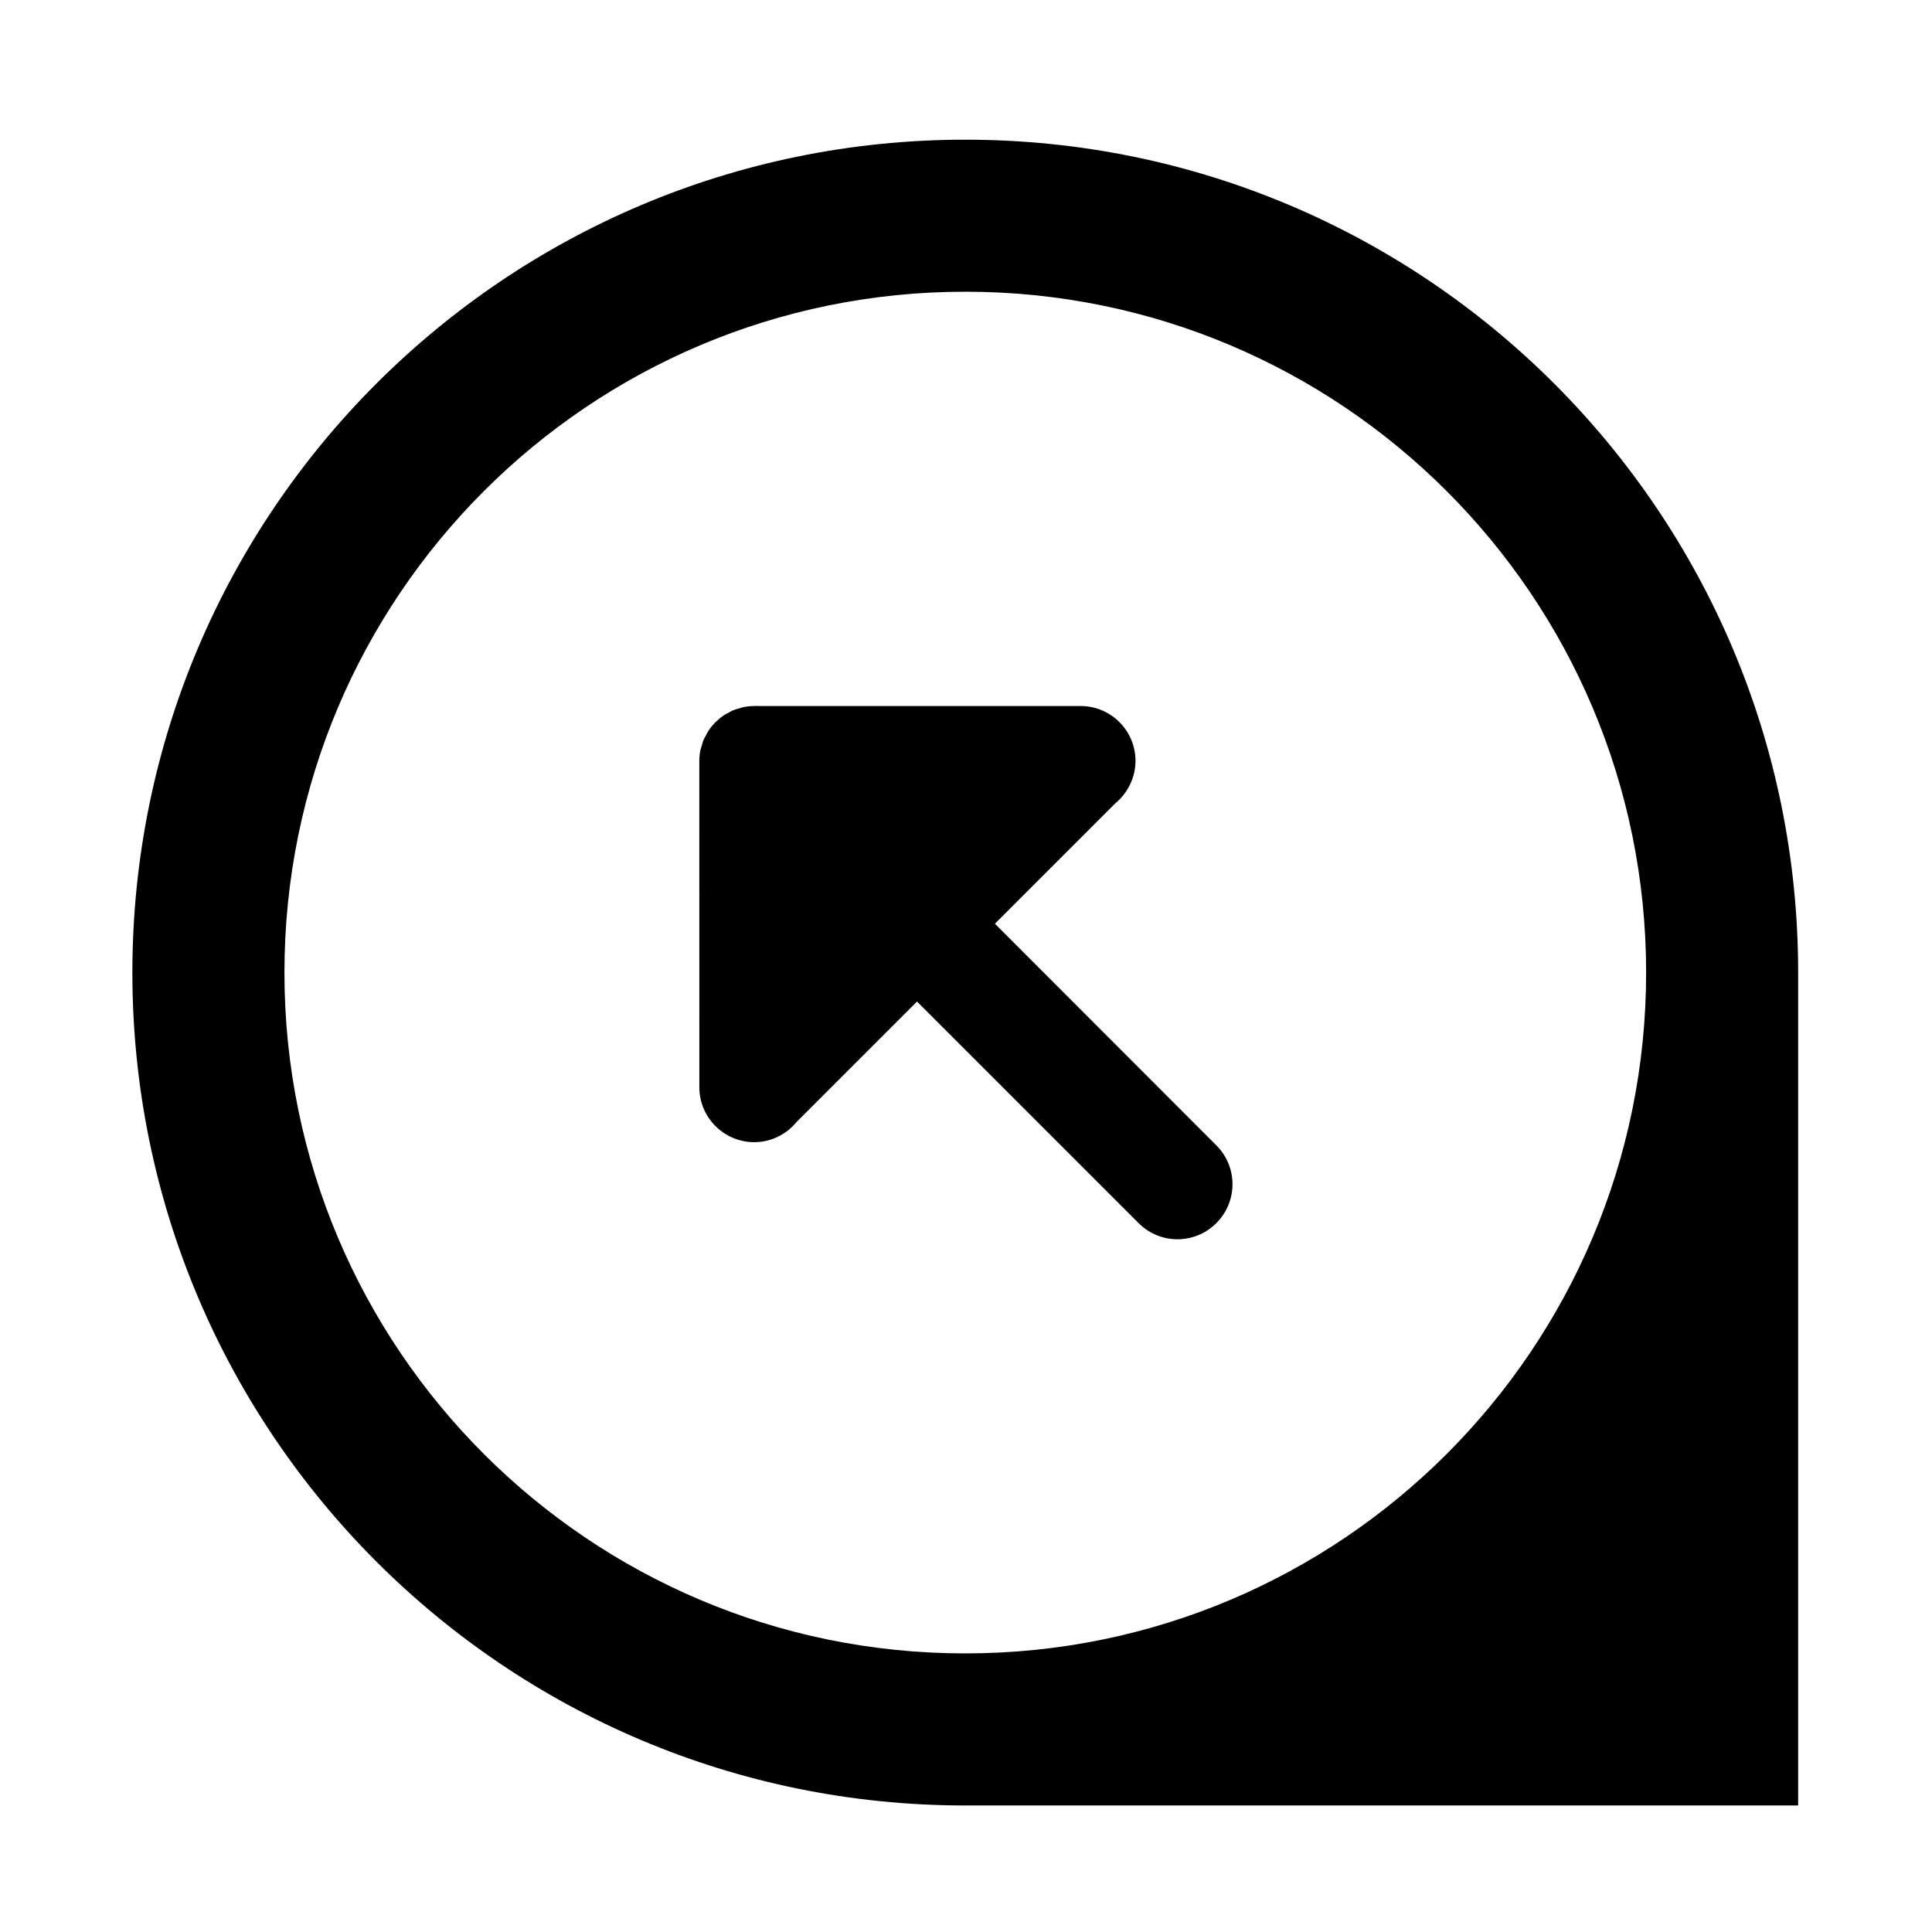
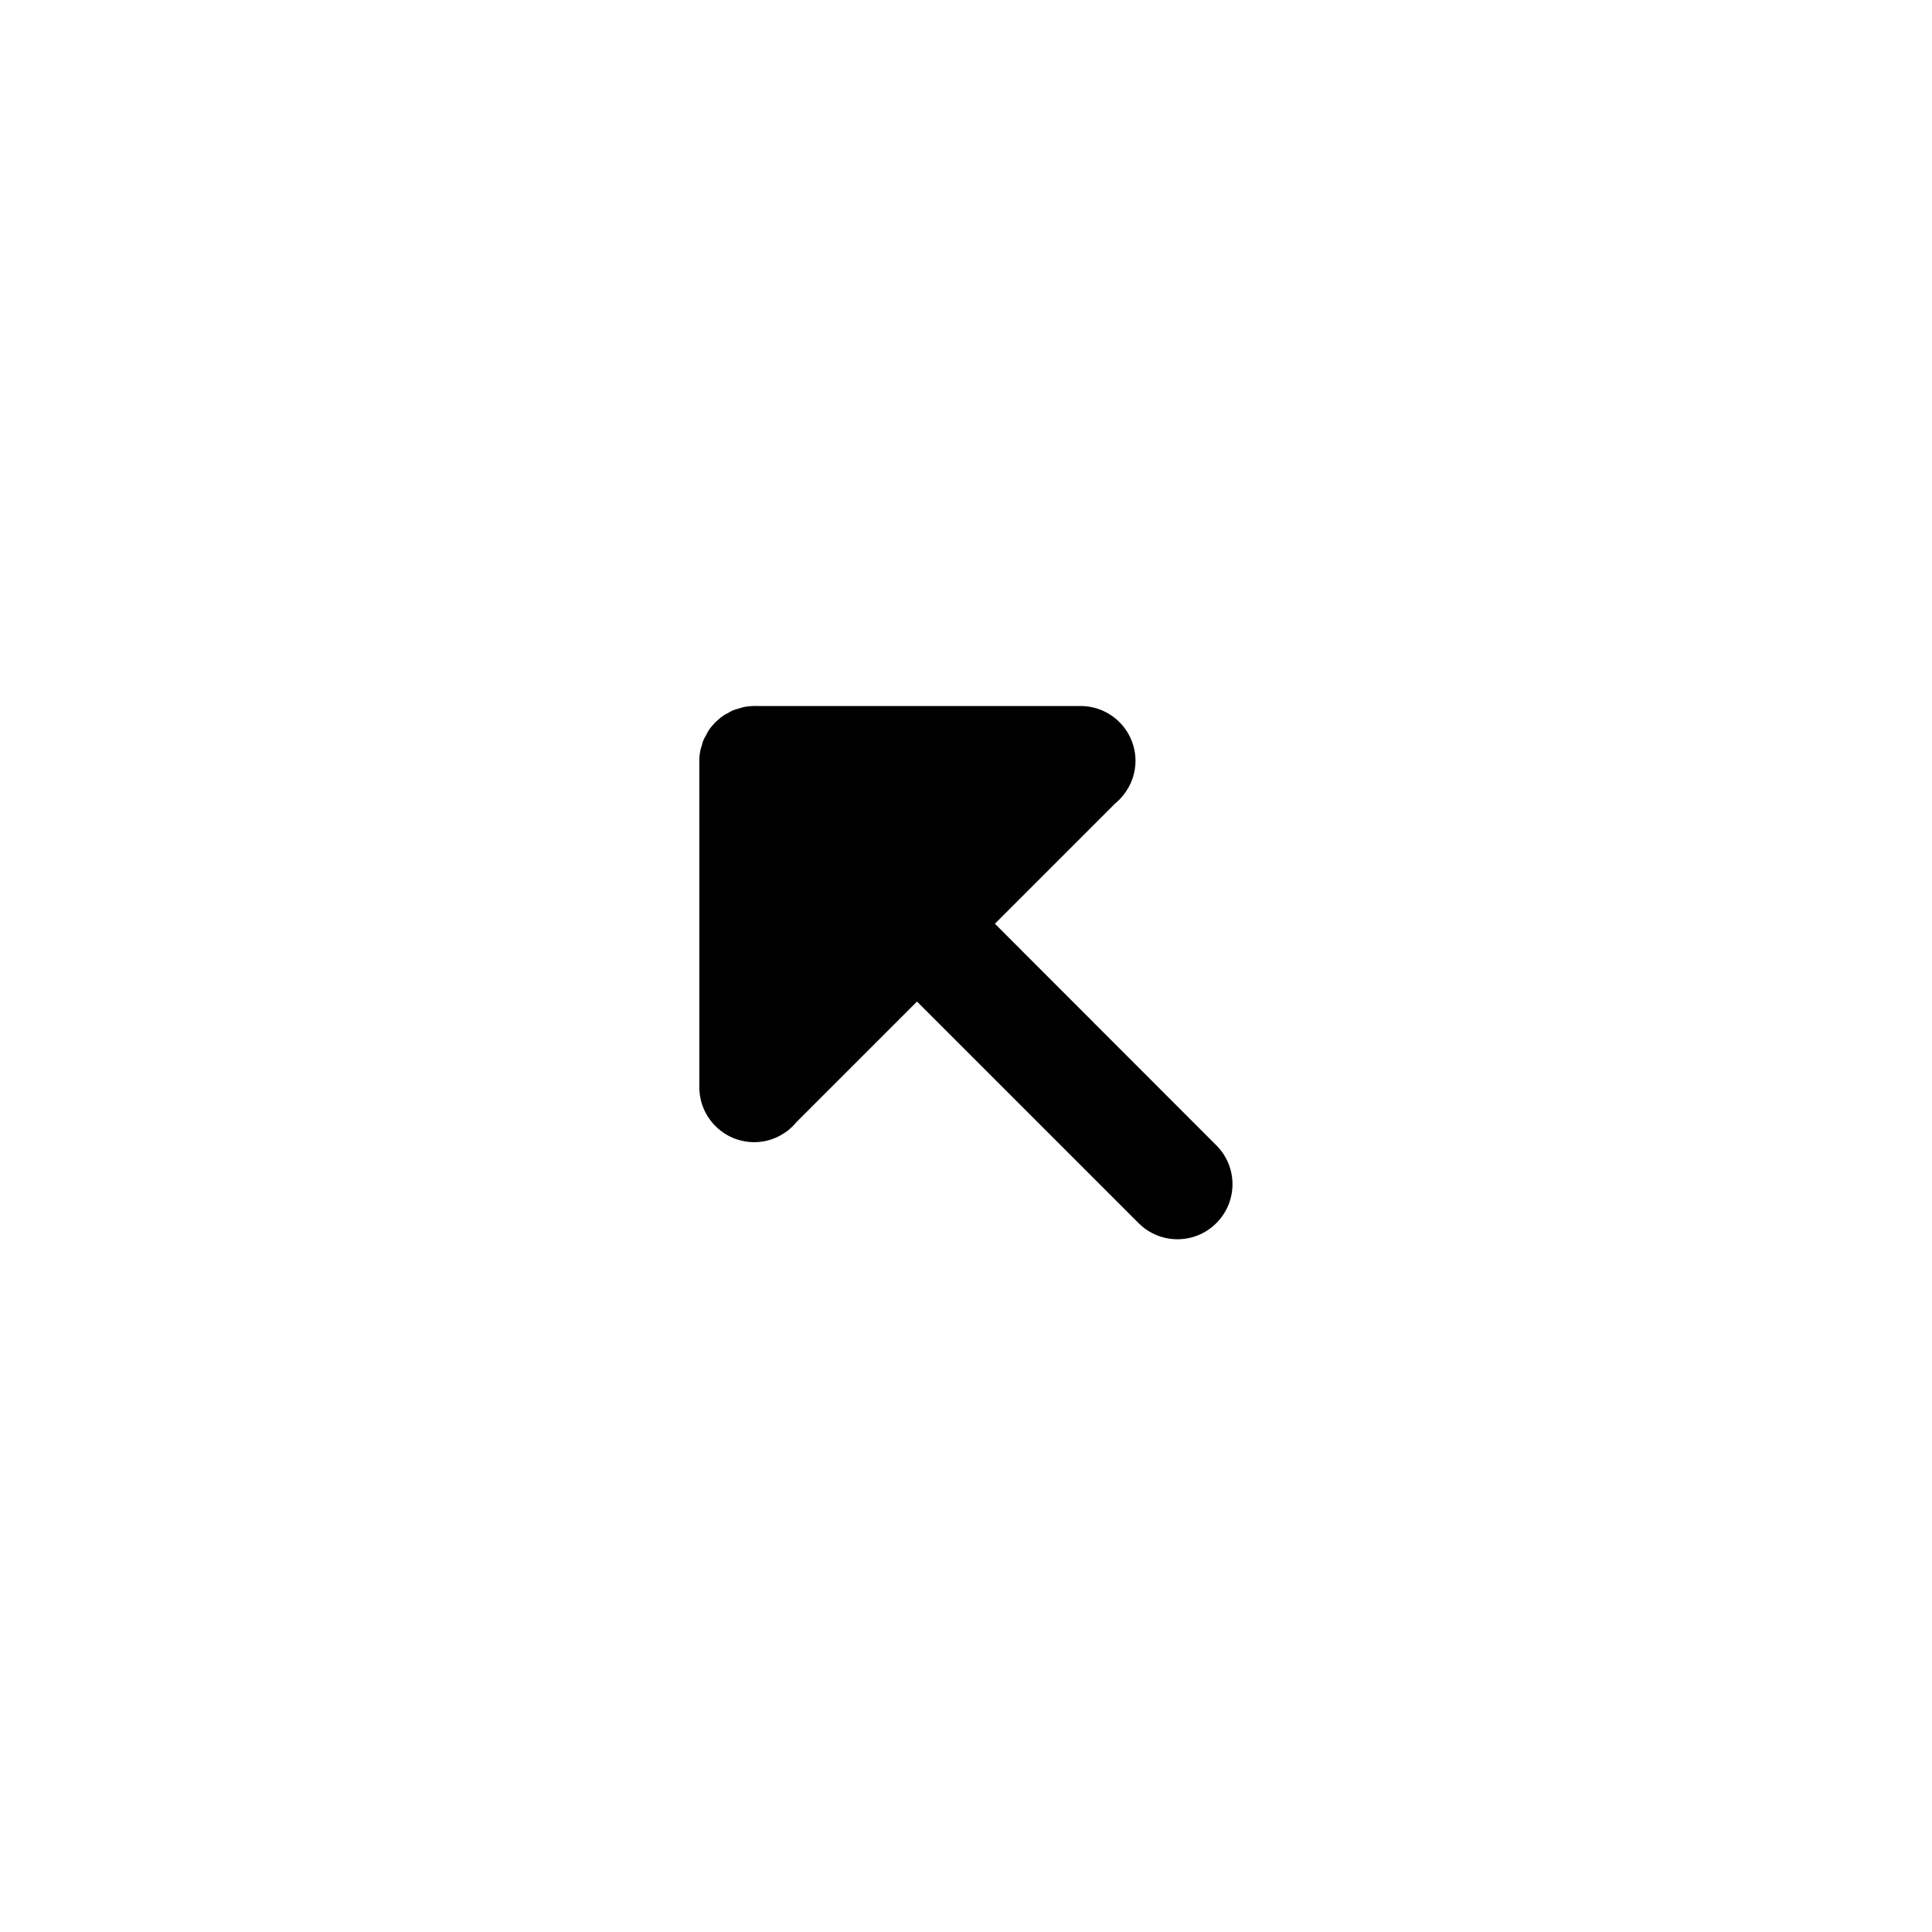
<svg xmlns="http://www.w3.org/2000/svg" fill="#000000" width="800px" height="800px" version="1.1" viewBox="144 144 512 512">
  <g>
    <path d="m407.66 388.8 31.902-31.906c0.734-0.605 1.41-1.277 2.004-2.019l0.223-0.211-0.035-0.023c1.961-2.481 3.156-5.562 3.168-8.961 0-8.062-6.516-14.582-14.578-14.578l-86.438-0.004c-0.957 0.012-1.914 0.105-2.856 0.293-0.41 0.082-0.793 0.242-1.199 0.352-0.504 0.145-1.031 0.27-1.535 0.469-0.453 0.184-0.867 0.453-1.289 0.695-0.402 0.223-0.824 0.387-1.203 0.656-0.727 0.488-1.41 1.047-2.047 1.668-0.051 0.043-0.117 0.082-0.18 0.133-0.062 0.074-0.105 0.156-0.184 0.219-0.586 0.629-1.148 1.277-1.617 2.004-0.273 0.391-0.469 0.828-0.684 1.25-0.234 0.418-0.488 0.816-0.66 1.25-0.23 0.531-0.352 1.074-0.504 1.613-0.117 0.379-0.25 0.734-0.336 1.121-0.195 0.945-0.293 1.91-0.285 2.883l0.004 86.41c-0.004 8.051 6.523 14.578 14.57 14.578 3.348 0.004 6.375-1.164 8.84-3.051l0.027 0.023 0.332-0.324c0.738-0.605 1.41-1.281 2.019-2.019l31.898-31.898 58.727 58.723c5.688 5.699 14.902 5.699 20.602-0.012 5.703-5.699 5.703-14.902 0-20.605z" />
-     <path d="m620.53 401.74c0-121.91-98.812-220.72-220.72-220.72-121.91 0-220.72 98.82-220.73 220.72 0.004 121.91 98.812 220.73 220.72 220.73h220.73zm-401.15 0.008c0-99.652 80.781-180.44 180.43-180.44s180.43 80.781 180.43 180.43c0 99.641-80.789 180.43-180.44 180.43-99.641 0.004-180.42-80.785-180.42-180.42z" />
  </g>
</svg>